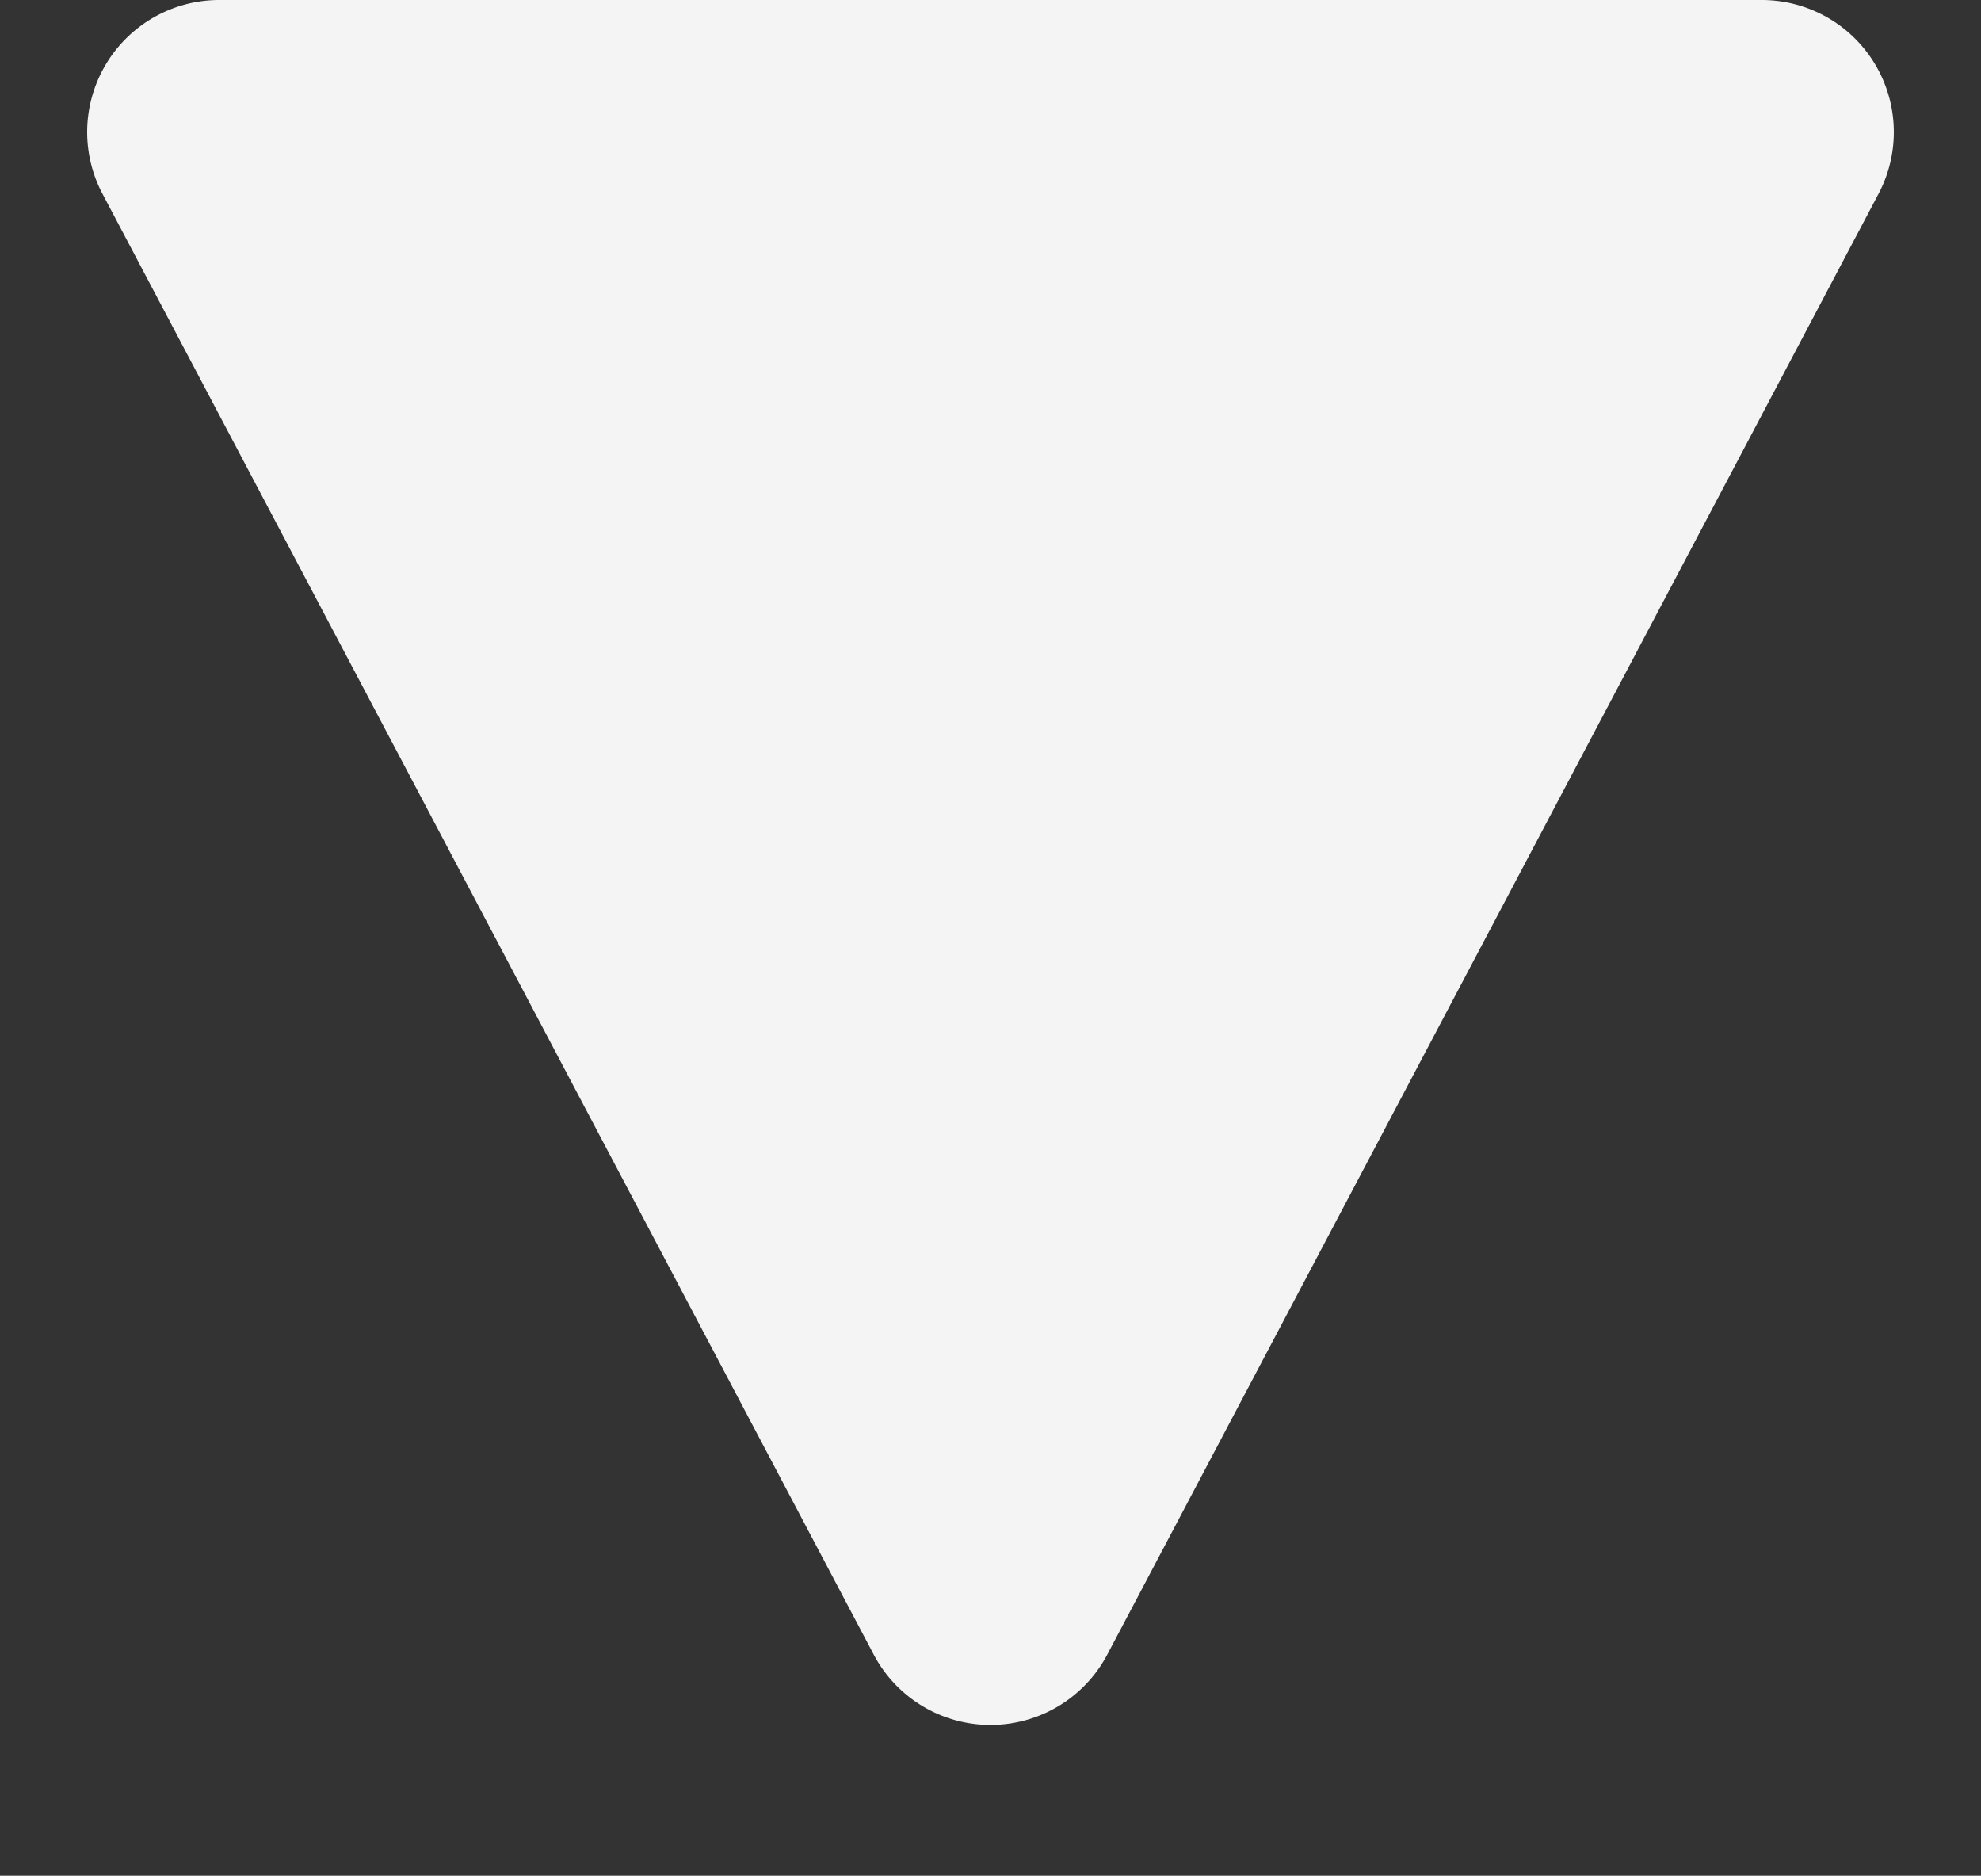
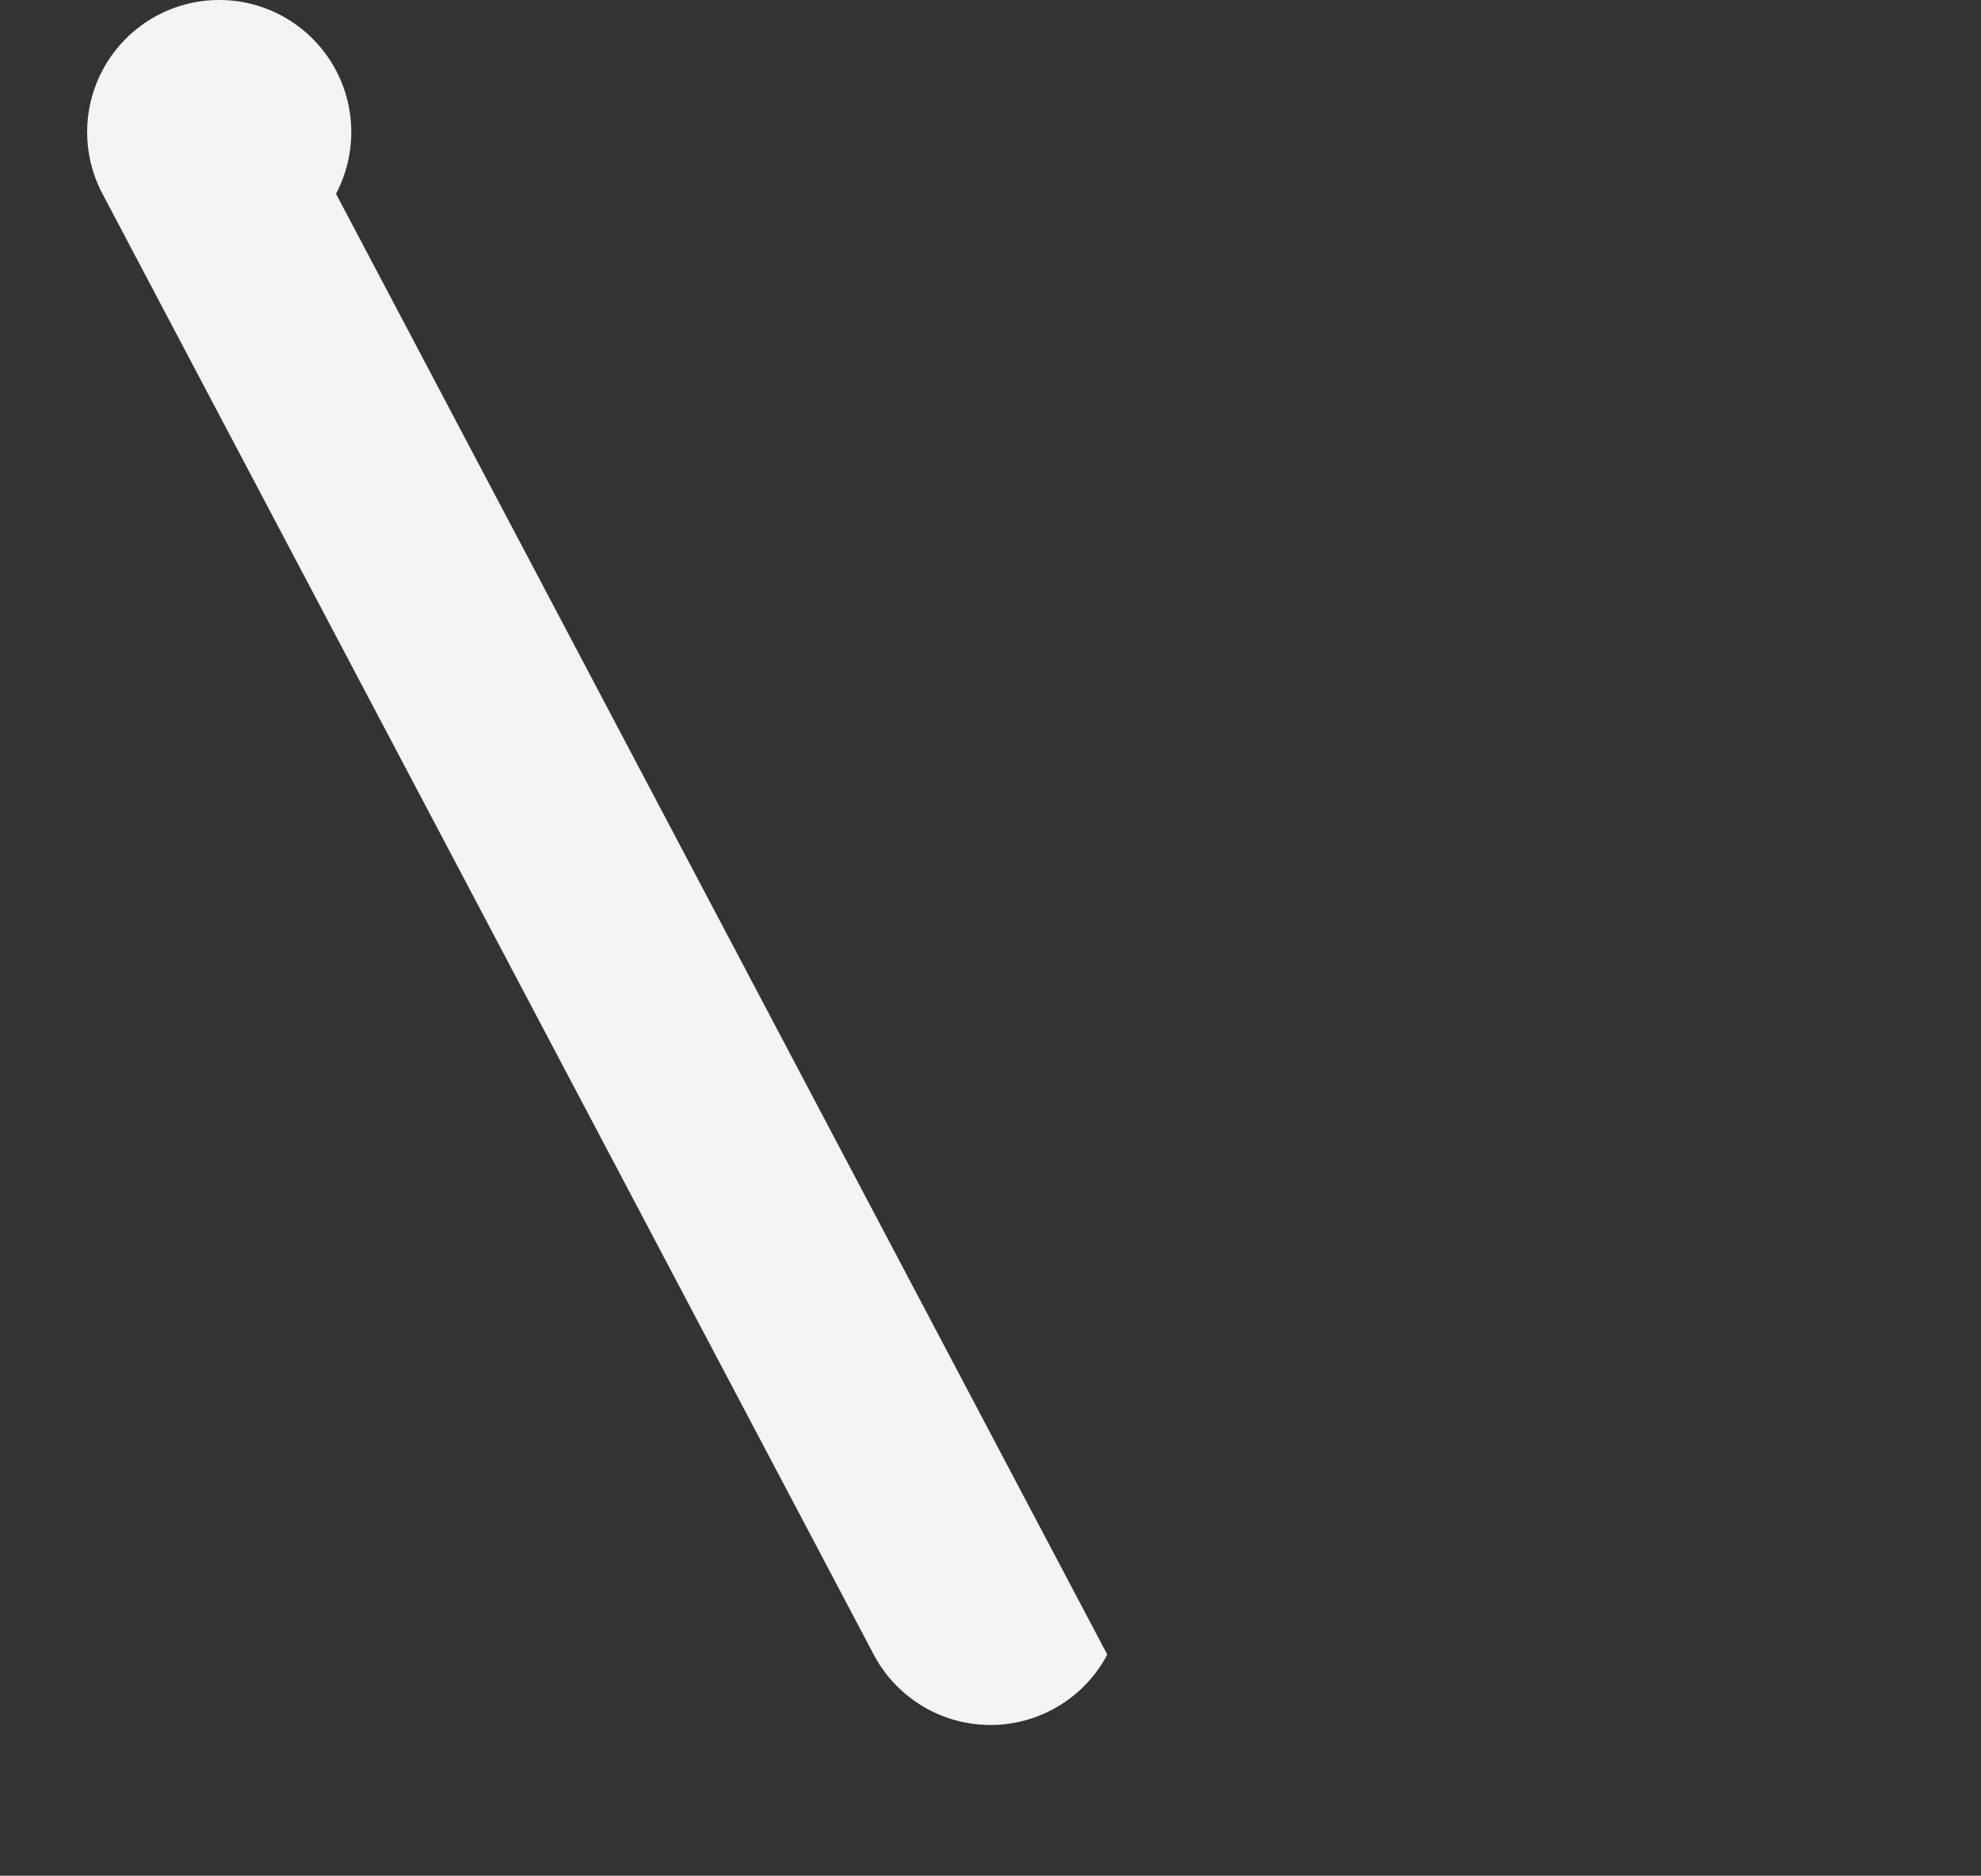
<svg xmlns="http://www.w3.org/2000/svg" width="75" height="71" viewBox="0 0 75 71">
  <rect x="0" y="0" width="75" height="71" fill="#333333" stroke="none" />
-   <path id="Многоугольник_2" data-name="Многоугольник 2" d="M33.079,8.371a5,5,0,0,1,8.842,0l29.2,55.294A5,5,0,0,1,66.7,71H8.3a5,5,0,0,1-4.421-7.335Z" transform="translate(75 71) rotate(180)" fill="#f4f4f4" />
+   <path id="Многоугольник_2" data-name="Многоугольник 2" d="M33.079,8.371a5,5,0,0,1,8.842,0l29.2,55.294A5,5,0,0,1,66.7,71a5,5,0,0,1-4.421-7.335Z" transform="translate(75 71) rotate(180)" fill="#f4f4f4" />
</svg>